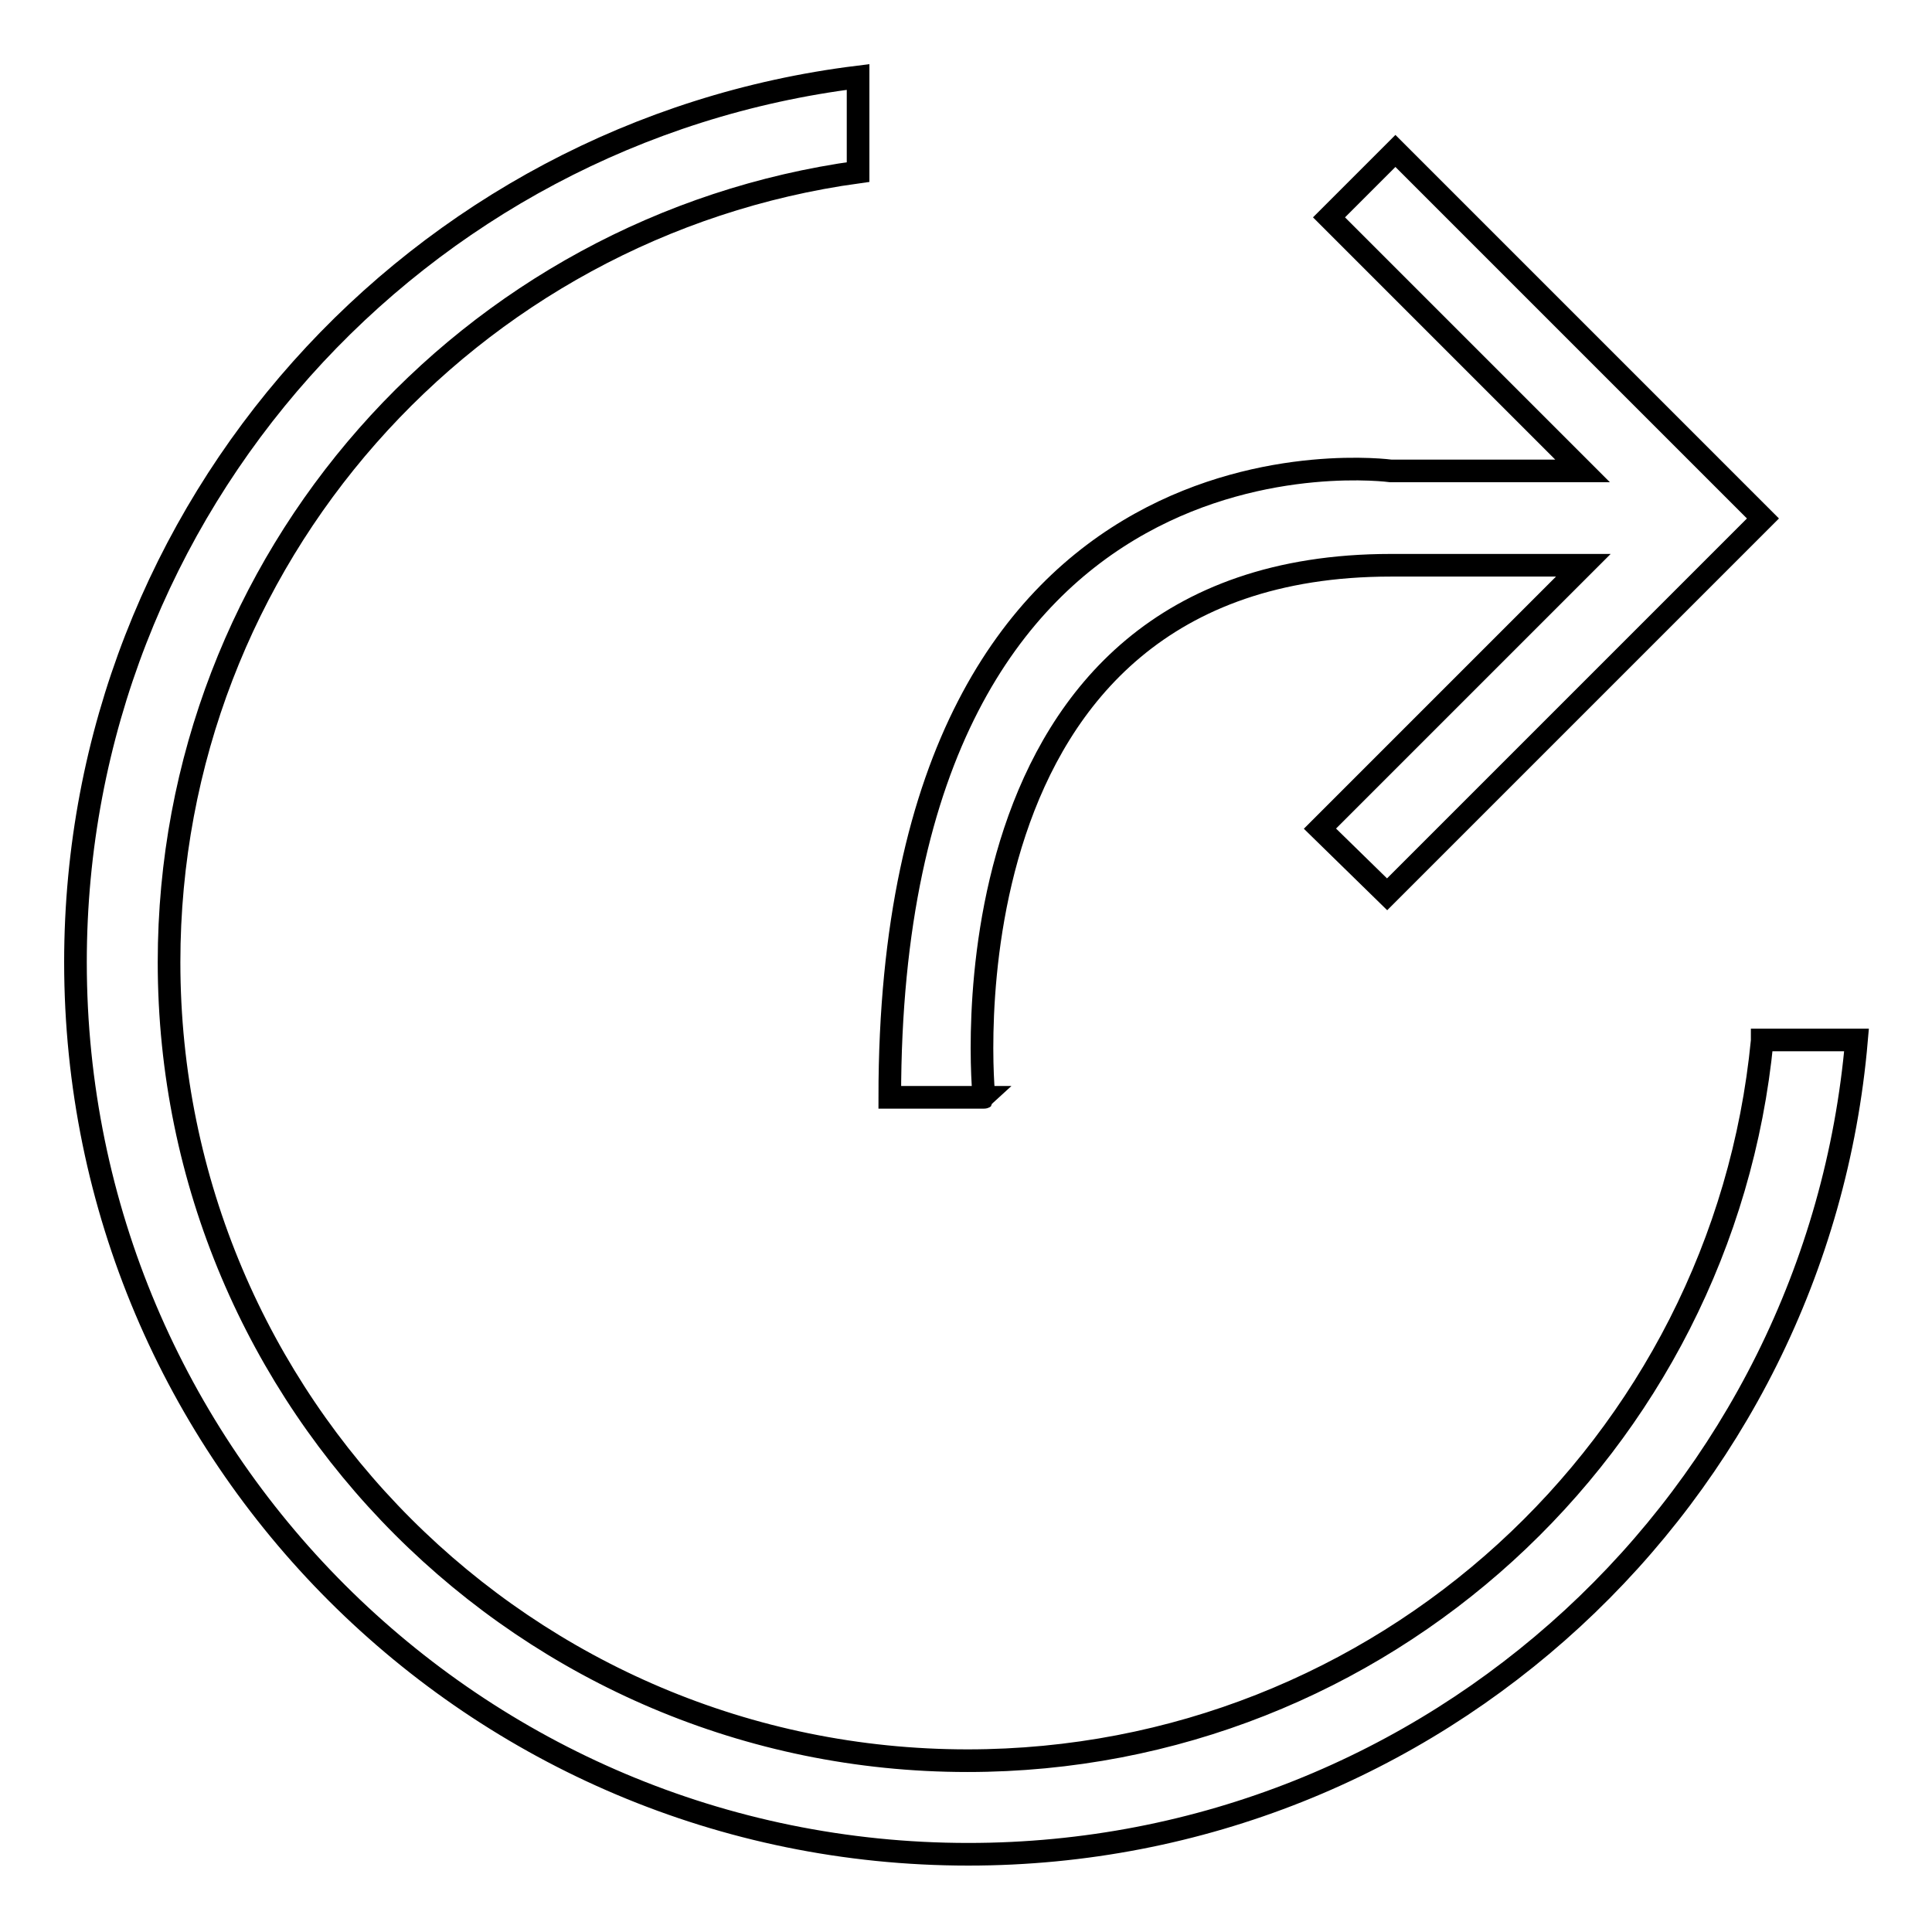
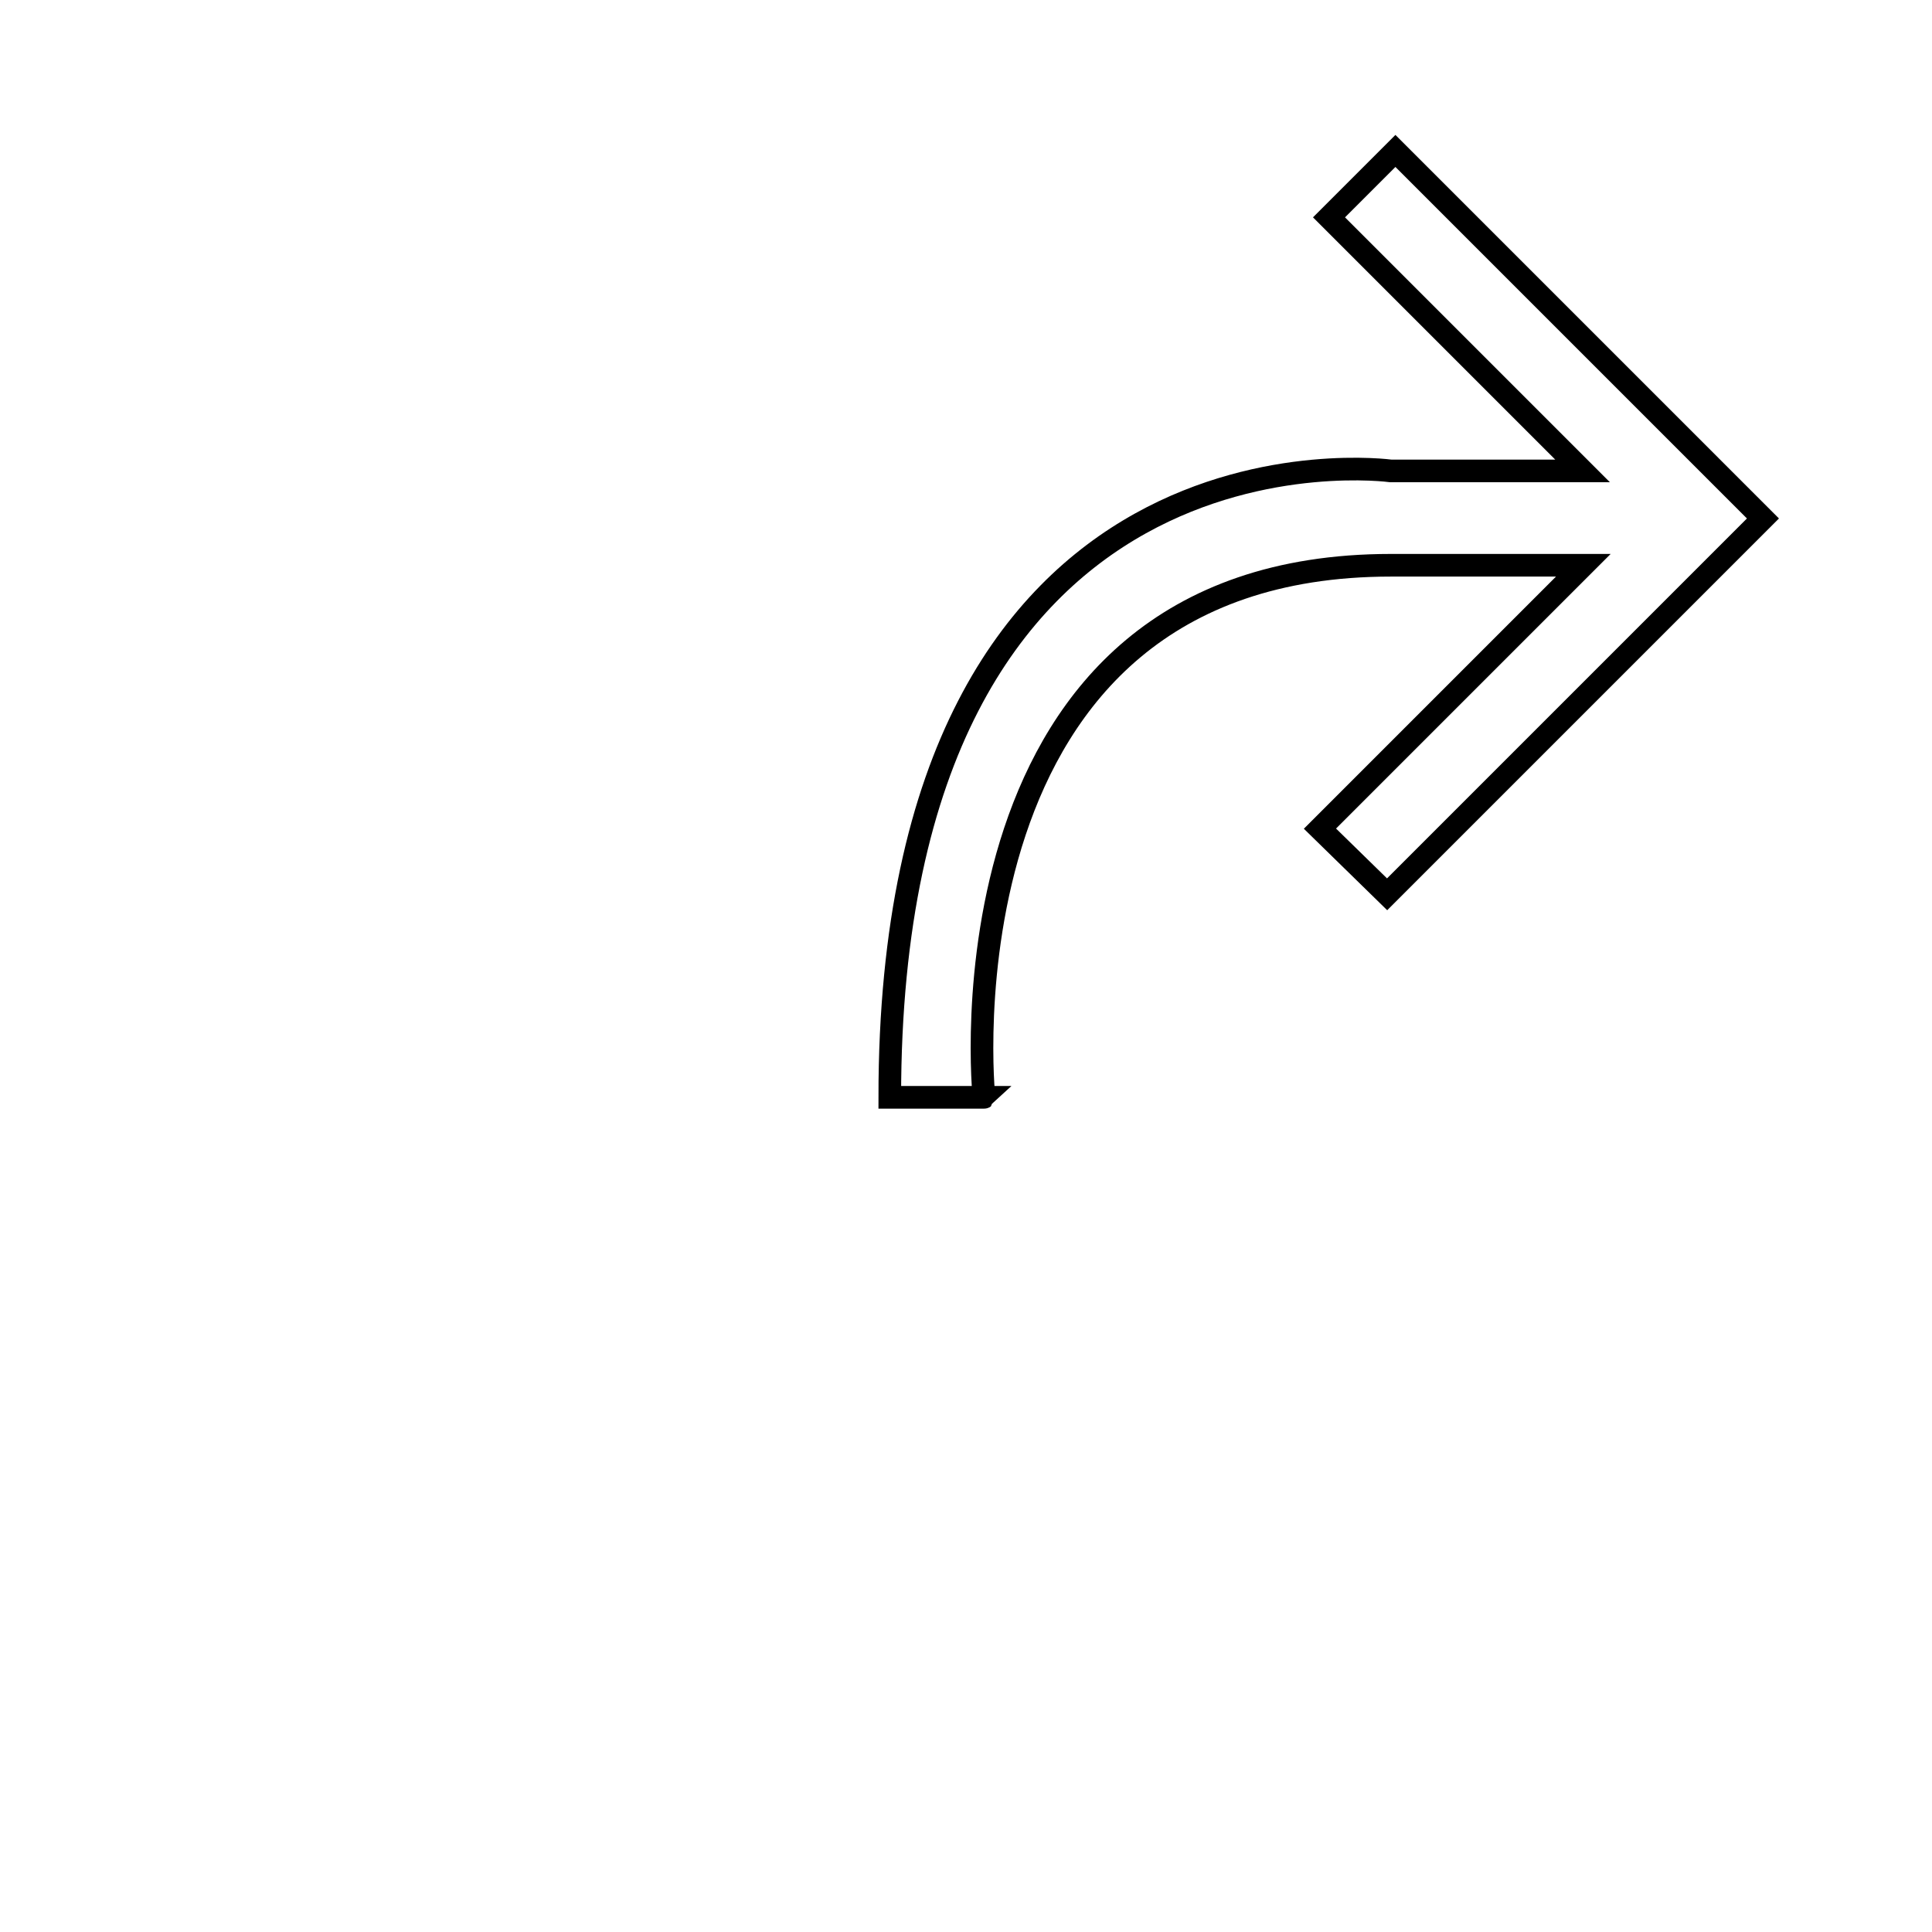
<svg xmlns="http://www.w3.org/2000/svg" version="1.1" x="0px" y="0px" viewBox="0 0 256 256" enable-background="new 0 0 256 256" xml:space="preserve">
  <g>
    <g>
      <path stroke-width="3" fill-opacity="0" stroke="#000000" d="M184.3,74.9h25.5l-34.9,34.9l8.9,8.7l41-41l0,0l8.8-8.8l-48.7-48.7l-8.8,8.8l33.6,33.6h-25.4c0,0-66.4-9.1-66.4,83h12.5C130.3,145.5,123.4,74.9,184.3,74.9z" />
-       <path stroke-width="3" fill-opacity="0" stroke="#000000" d="M233.5,137.9c-5.2,53.6-50.4,95.4-105.3,95.4c-58.4,0-105.8-47.4-105.8-105.8c0-53.5,39.7-97.6,91.3-104.7V10.2C55.3,17.4,10,67.1,10,127.5c0,65.3,53,118.2,118.3,118.2c61.8,0,112.5-47.4,117.7-107.9H233.5z" />
    </g>
  </g>
</svg>